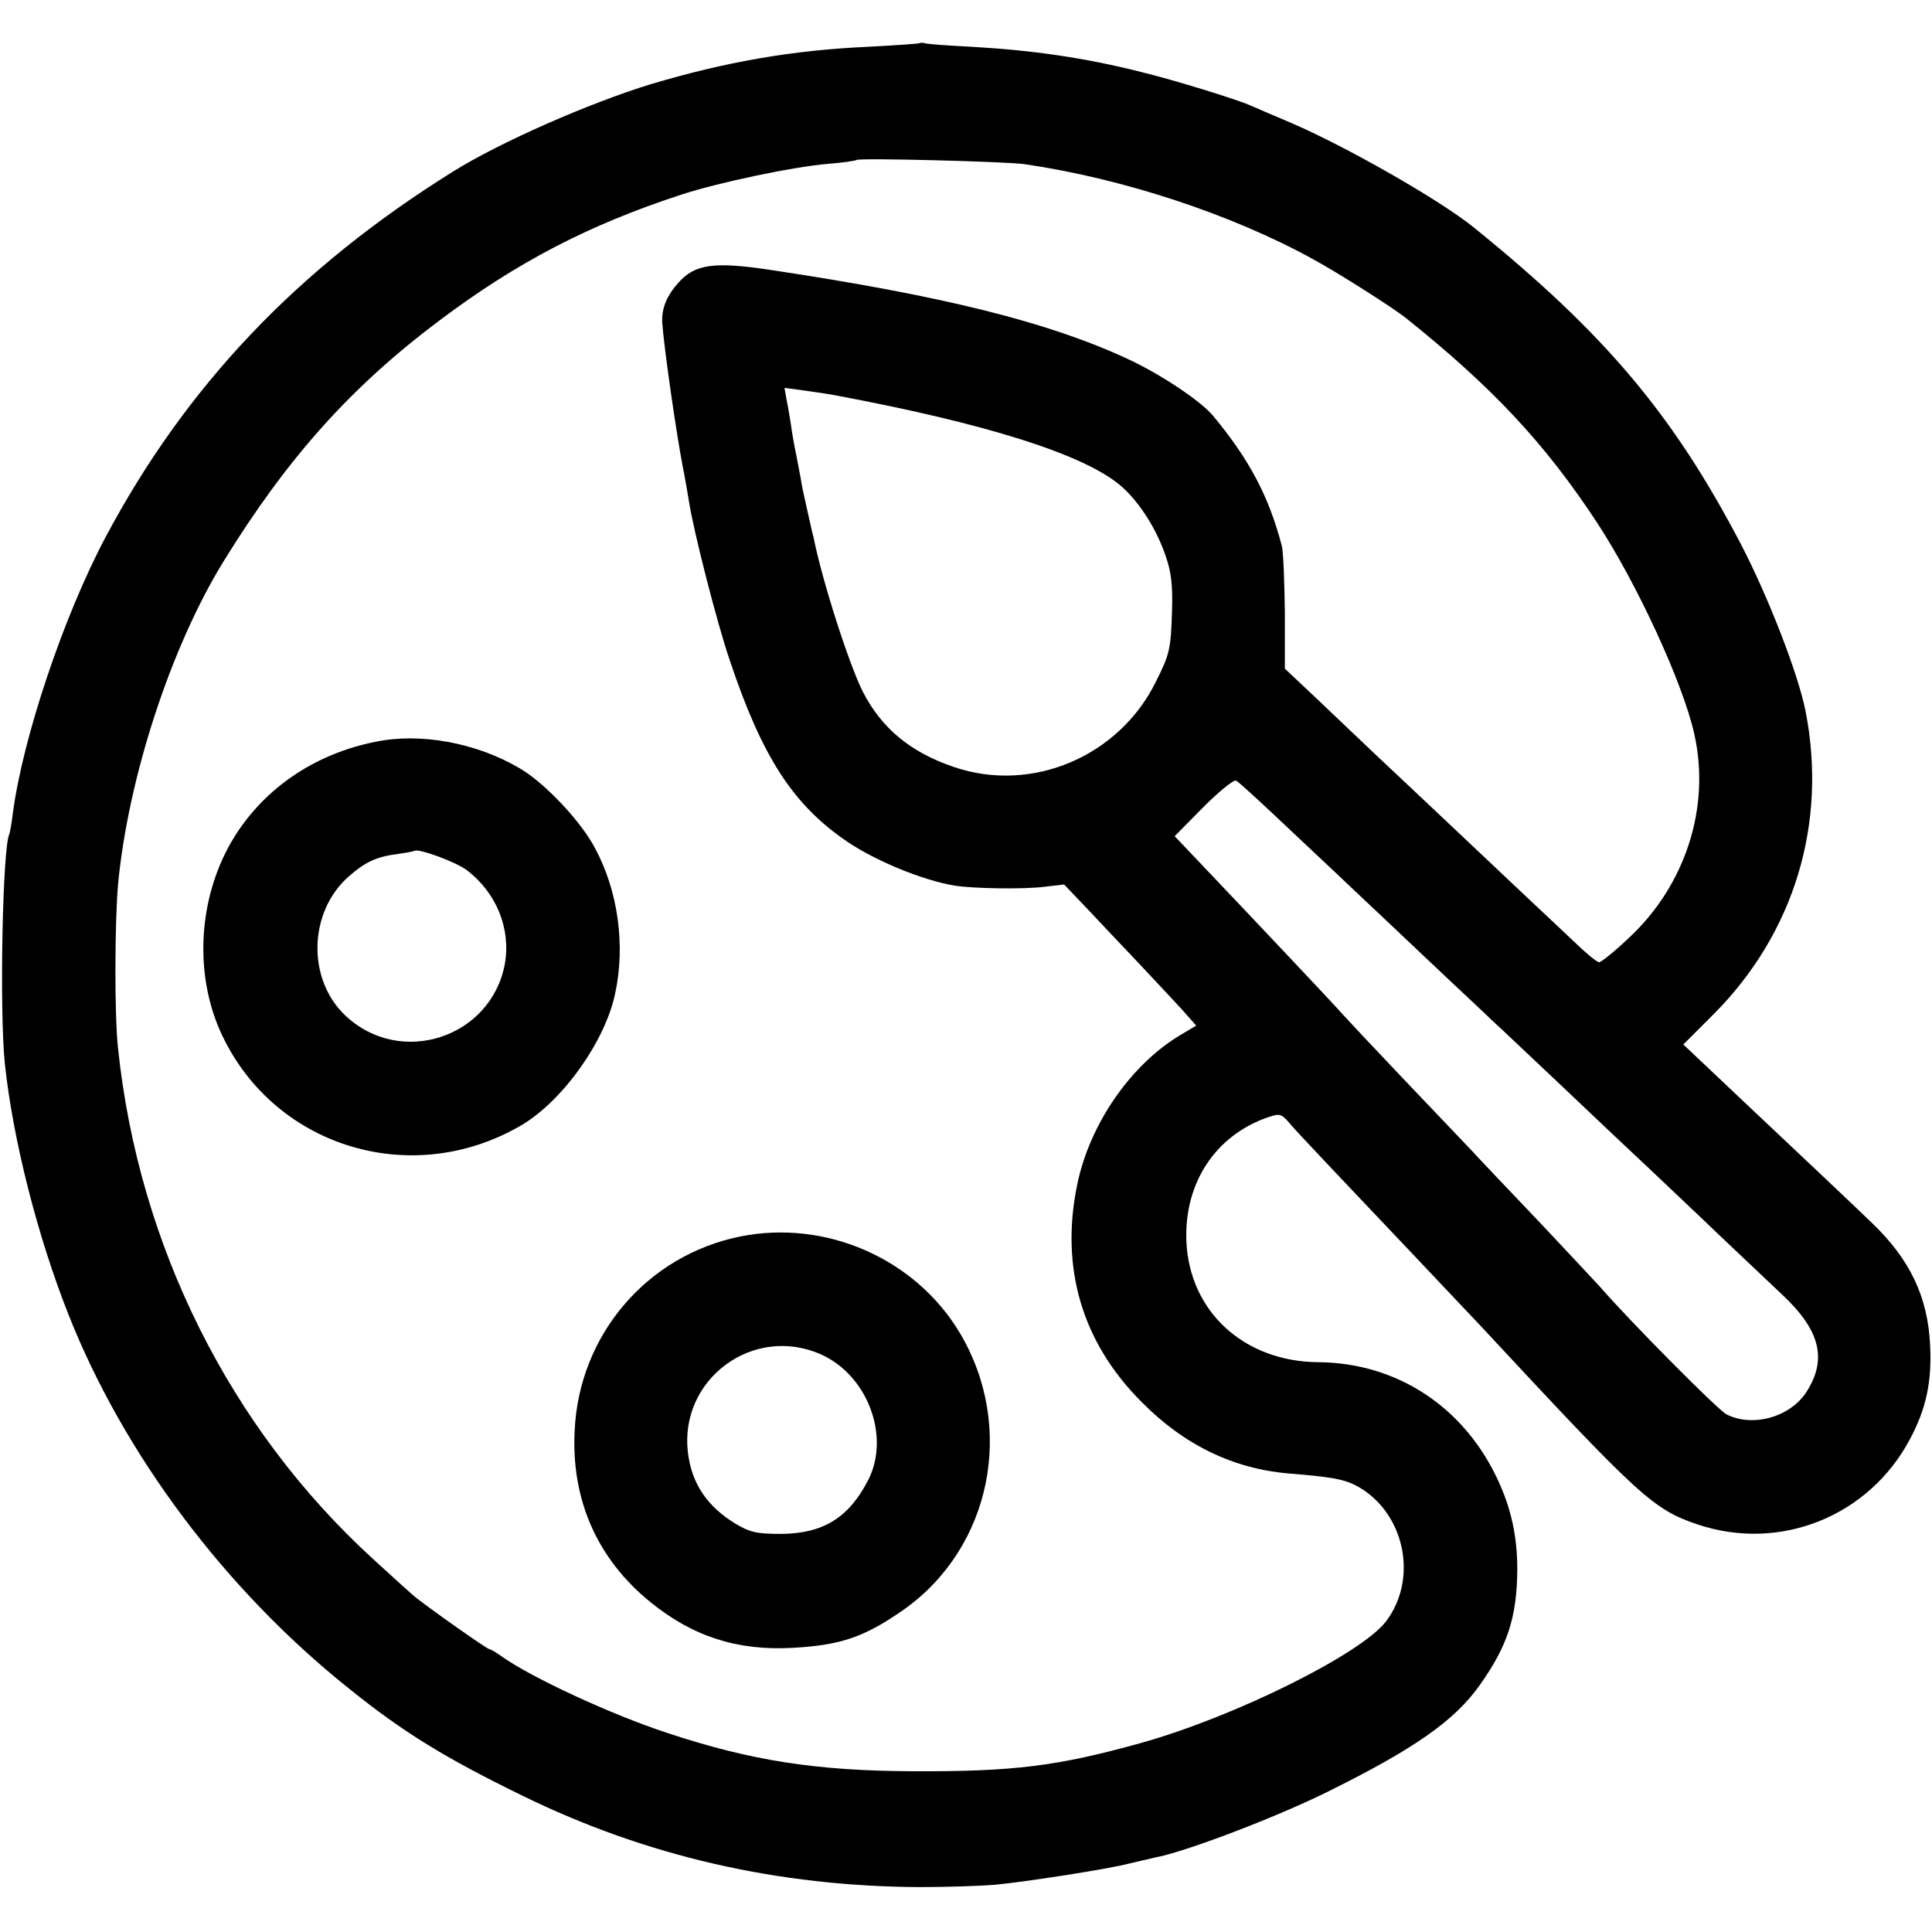
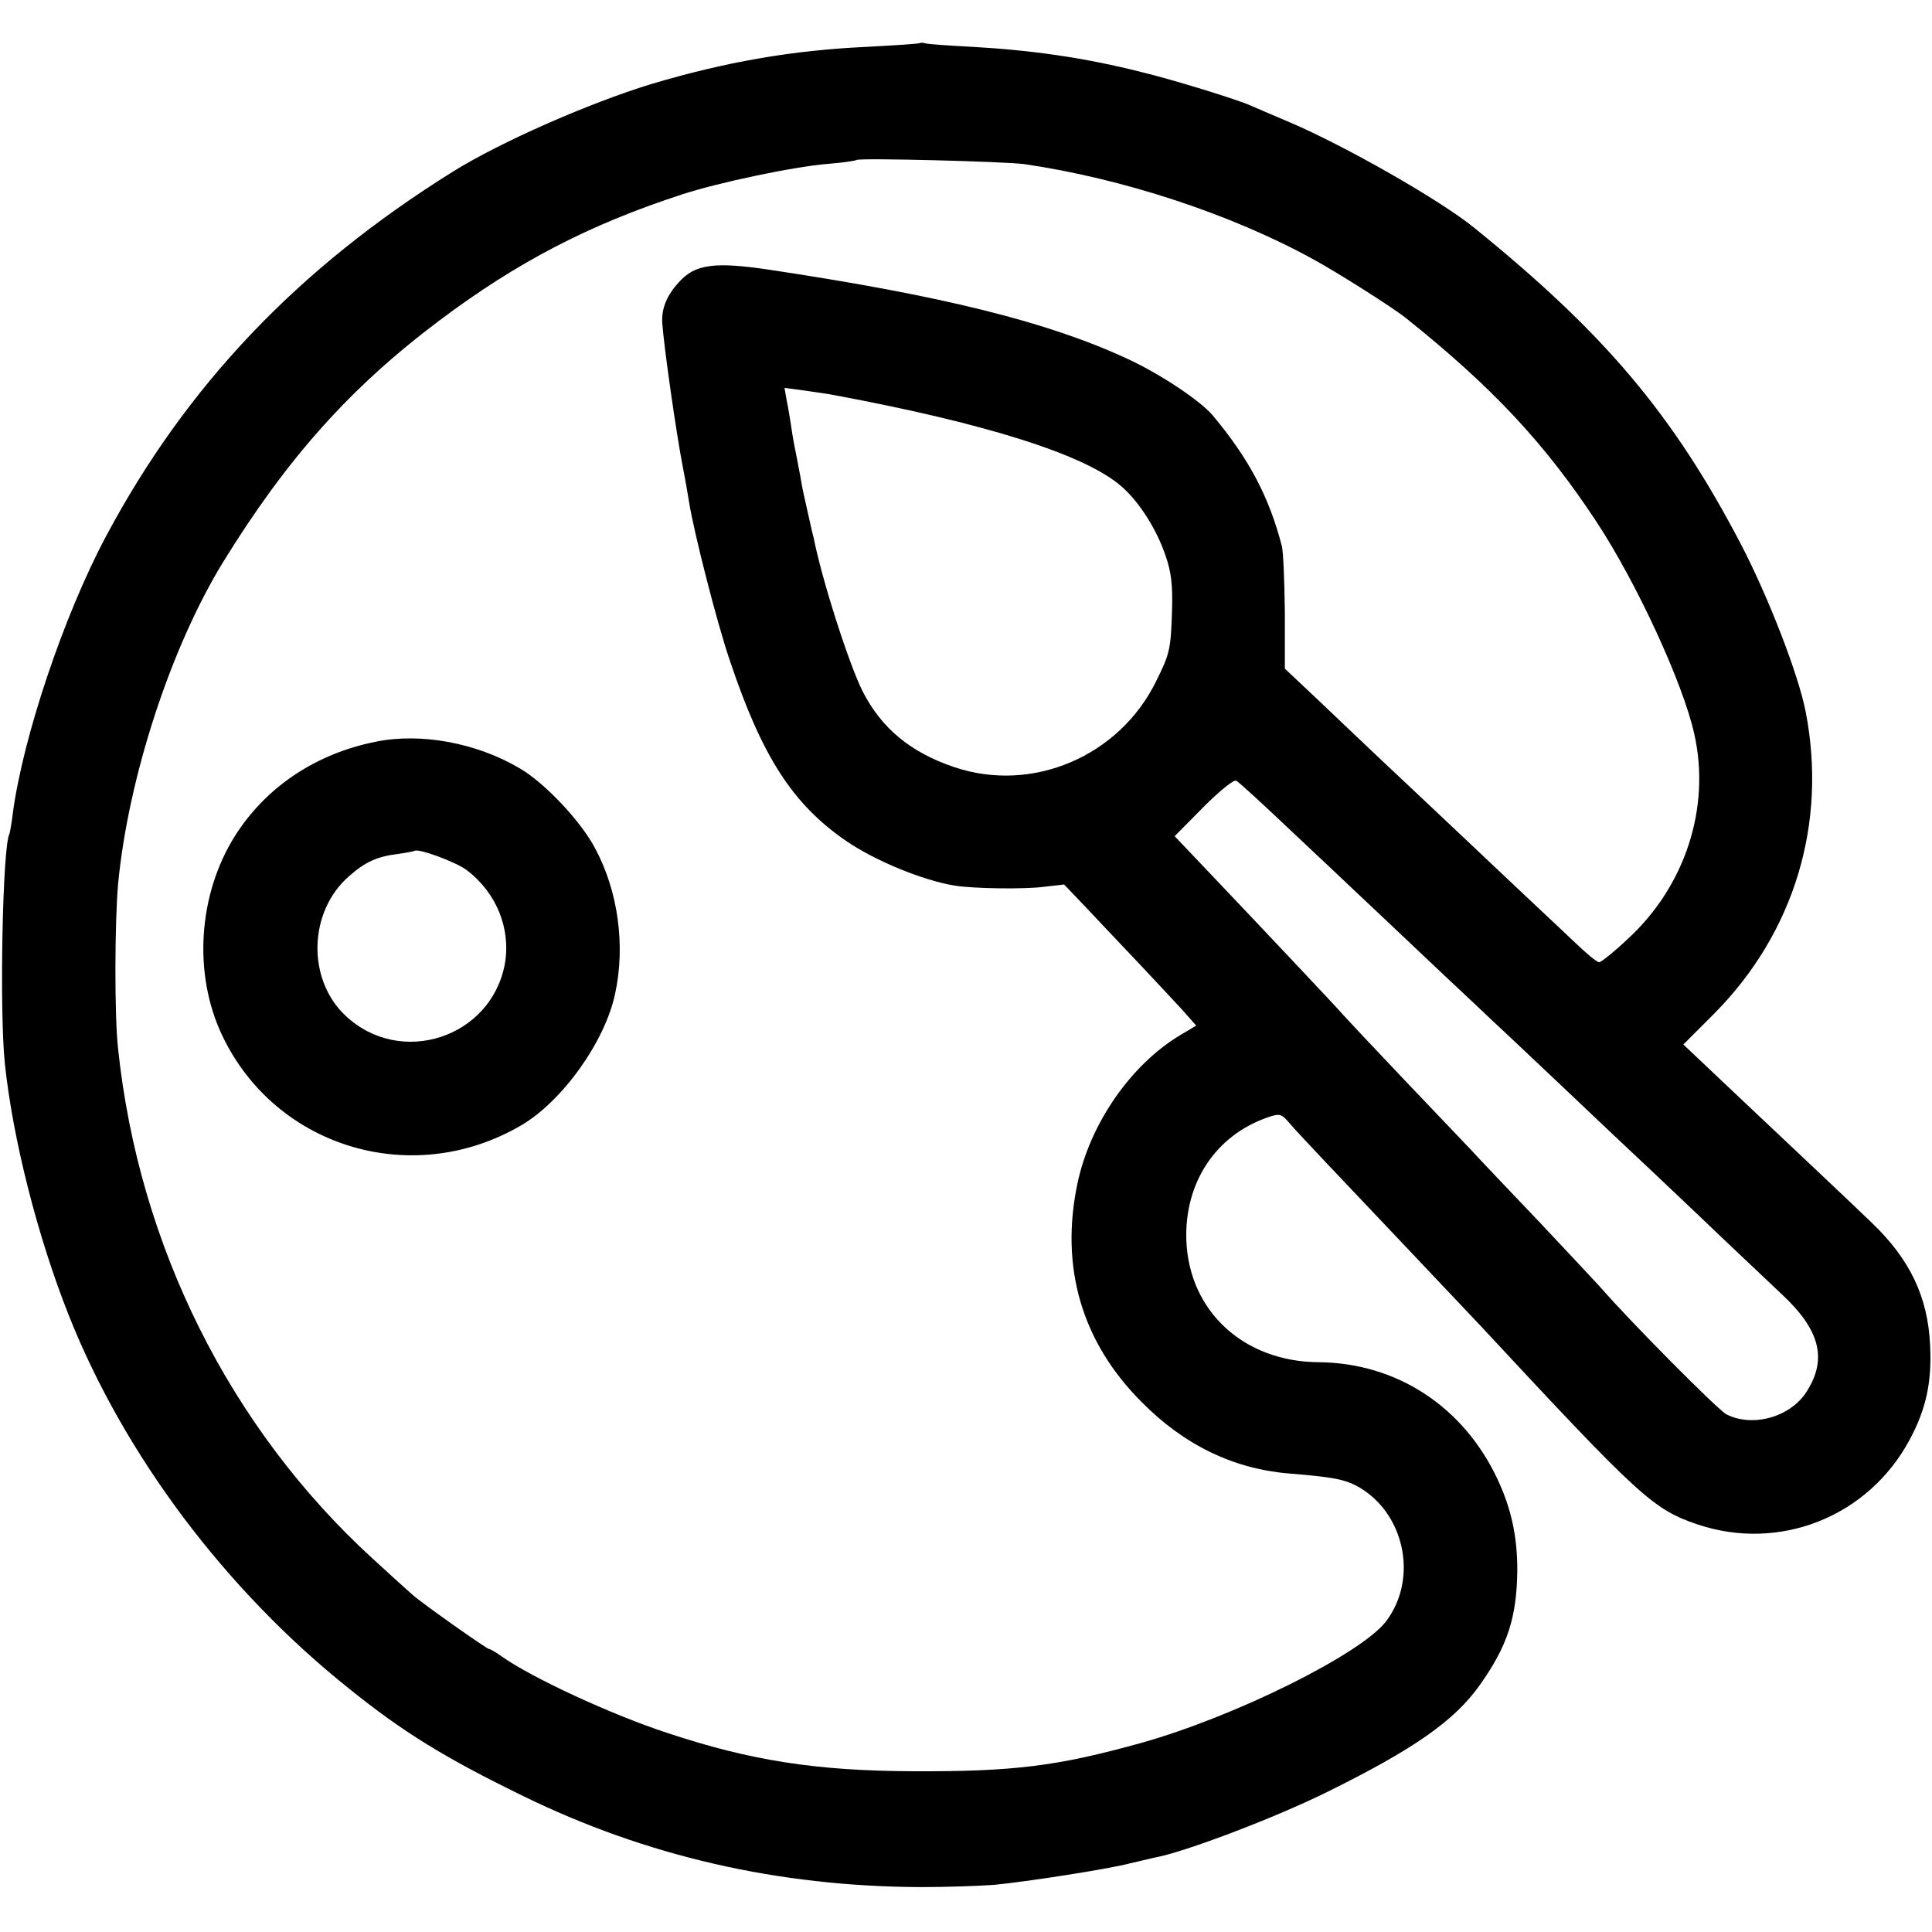
<svg xmlns="http://www.w3.org/2000/svg" version="1.0" width="512pt" height="512pt" viewBox="0 0 512 512" preserveAspectRatio="xMidYMid meet">
  <g transform="translate(0,512) scale(0.1,-0.1)" fill="#000000" stroke="none">
    <path d="M2438 5006 c-1 -2 -64 -6 -138 -10 -200 -9 -377 -40 -575 -99 -166 -51 -400 -154 -525 -232 -412 -257 -707 -568 -920 -968 -111 -209 -219 -530 -246 -732 -3 -27 -8 -52 -9 -55 -18 -30 -27 -468 -12 -610 21 -198 86 -456 169 -665 147 -371 416 -729 743 -990 144 -116 255 -184 460 -284 327 -160 676 -240 1052 -242 71 0 160 3 198 6 84 8 304 42 360 57 22 5 51 12 64 15 79 14 318 105 456 173 233 115 340 190 407 285 73 103 98 179 99 305 0 88 -16 162 -52 239 -90 193 -267 309 -474 311 -198 1 -343 134 -351 321 -6 154 77 280 216 328 32 11 36 9 57 -15 12 -15 58 -63 100 -108 96 -101 357 -377 408 -431 422 -454 456 -485 574 -525 218 -73 453 21 562 225 43 80 59 152 54 250 -6 128 -53 227 -154 324 -56 54 -161 153 -353 334 l-147 139 82 82 c212 214 300 504 242 801 -19 97 -98 302 -172 444 -180 344 -361 558 -707 838 -90 73 -339 215 -486 278 -47 20 -94 40 -105 45 -35 16 -207 69 -290 89 -150 38 -290 58 -450 67 -60 3 -115 7 -122 9 -6 2 -13 2 -15 1z m277 -321 c260 -38 547 -132 765 -252 66 -36 211 -128 246 -156 230 -184 368 -332 505 -540 106 -161 229 -427 259 -562 44 -195 -24 -404 -177 -544 -36 -34 -70 -61 -75 -61 -6 0 -35 24 -66 54 -32 30 -77 73 -102 96 -25 23 -112 106 -195 184 -82 77 -183 173 -224 211 -41 39 -113 107 -160 152 l-86 81 0 149 c-1 81 -4 161 -8 176 -34 131 -87 231 -183 346 -33 39 -139 110 -226 150 -211 98 -489 167 -948 236 -147 22 -198 15 -241 -33 -32 -35 -46 -69 -44 -107 4 -61 37 -293 55 -385 6 -30 13 -71 16 -90 12 -77 74 -321 108 -420 85 -254 166 -381 309 -479 76 -52 202 -104 287 -118 50 -8 186 -10 238 -3 l52 6 62 -65 c34 -36 96 -102 138 -146 41 -44 93 -99 113 -121 l37 -42 -42 -25 c-132 -79 -240 -236 -273 -395 -46 -221 12 -419 170 -577 113 -115 245 -178 392 -190 111 -9 143 -15 175 -31 129 -67 169 -245 81 -361 -66 -86 -399 -252 -649 -322 -223 -62 -338 -76 -604 -75 -256 1 -430 28 -650 101 -150 49 -361 147 -440 203 -15 11 -31 20 -34 20 -6 0 -176 120 -202 143 -8 7 -56 50 -107 97 -378 346 -619 829 -674 1350 -10 88 -9 336 0 438 27 281 139 625 278 852 170 276 338 464 574 641 205 154 395 253 640 333 97 32 301 75 392 82 38 3 70 8 73 10 6 6 394 -4 445 -11z m-510 -611 c409 -76 671 -159 767 -243 47 -41 93 -113 117 -184 15 -43 19 -78 17 -144 -3 -103 -6 -116 -42 -188 -97 -199 -328 -298 -535 -228 -116 39 -193 103 -243 201 -36 72 -107 292 -130 408 -3 10 -10 42 -16 69 -6 28 -14 61 -16 75 -2 14 -9 48 -14 75 -6 28 -12 64 -14 80 -3 17 -7 45 -11 63 l-6 34 53 -7 c29 -4 62 -9 73 -11z m1221 -1160 c77 -72 155 -146 174 -164 19 -18 100 -94 179 -169 79 -75 159 -149 176 -166 18 -16 101 -95 186 -175 84 -80 189 -179 234 -221 44 -42 125 -118 180 -171 55 -52 130 -123 167 -158 100 -93 121 -170 67 -256 -42 -69 -144 -98 -214 -62 -24 13 -256 247 -335 338 -9 10 -81 87 -160 171 -80 84 -161 169 -180 190 -19 20 -100 105 -180 189 -80 84 -152 161 -160 170 -15 18 -236 252 -371 394 l-76 80 76 77 c42 42 81 74 87 70 7 -3 74 -65 150 -137z" />
-     <path d="M994 3154 c-153 -31 -280 -114 -362 -235 -103 -152 -122 -362 -50 -528 135 -307 504 -425 798 -254 110 64 223 222 250 349 28 128 8 273 -53 386 -37 71 -134 174 -200 212 -115 68 -264 95 -383 70z m243 -340 c79 -60 117 -155 101 -248 -36 -196 -276 -275 -422 -138 -103 96 -99 276 9 370 43 38 74 52 130 59 22 3 42 7 43 8 9 8 110 -29 139 -51z" />
-     <path d="M1961 1843 c-246 -50 -426 -260 -438 -513 -10 -184 60 -342 201 -456 112 -91 230 -129 376 -121 129 7 192 29 296 102 231 164 296 483 148 732 -118 198 -356 302 -583 256z m214 -312 c124 -55 185 -217 126 -333 -52 -101 -120 -142 -231 -143 -64 0 -82 4 -121 27 -75 46 -116 106 -126 189 -23 194 173 339 352 260z" />
+     <path d="M994 3154 c-153 -31 -280 -114 -362 -235 -103 -152 -122 -362 -50 -528 135 -307 504 -425 798 -254 110 64 223 222 250 349 28 128 8 273 -53 386 -37 71 -134 174 -200 212 -115 68 -264 95 -383 70m243 -340 c79 -60 117 -155 101 -248 -36 -196 -276 -275 -422 -138 -103 96 -99 276 9 370 43 38 74 52 130 59 22 3 42 7 43 8 9 8 110 -29 139 -51z" />
  </g>
</svg>